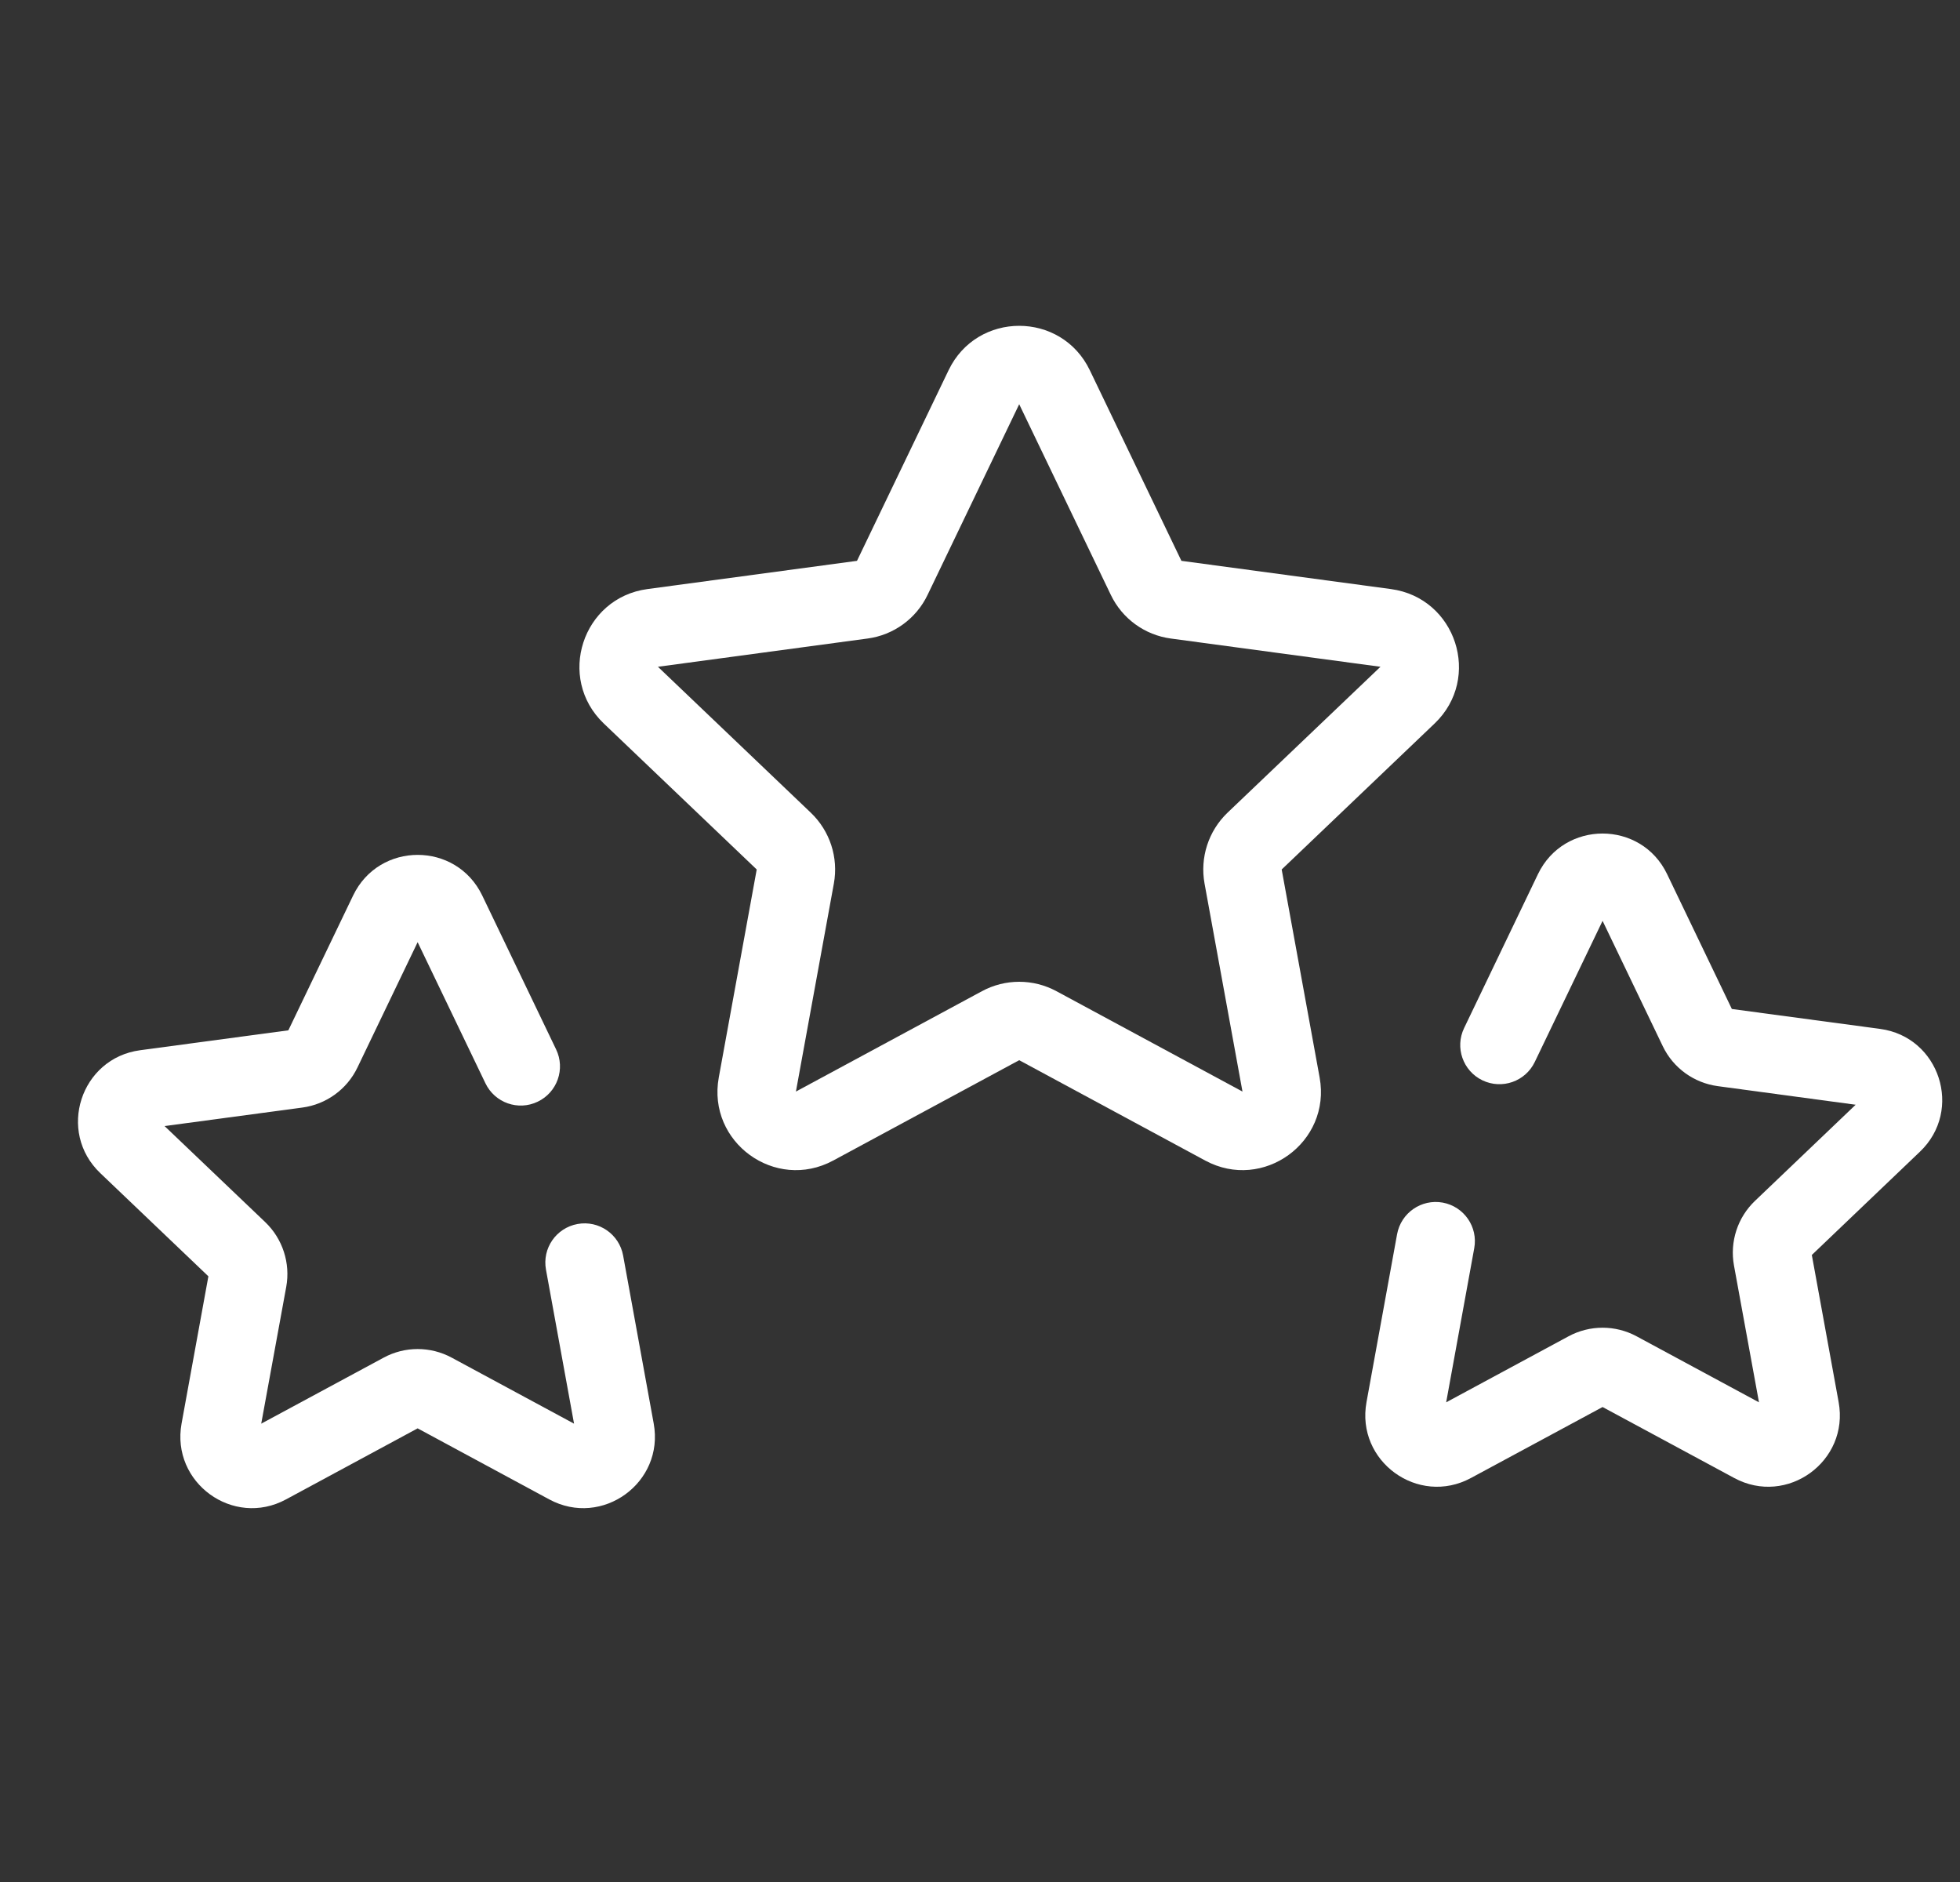
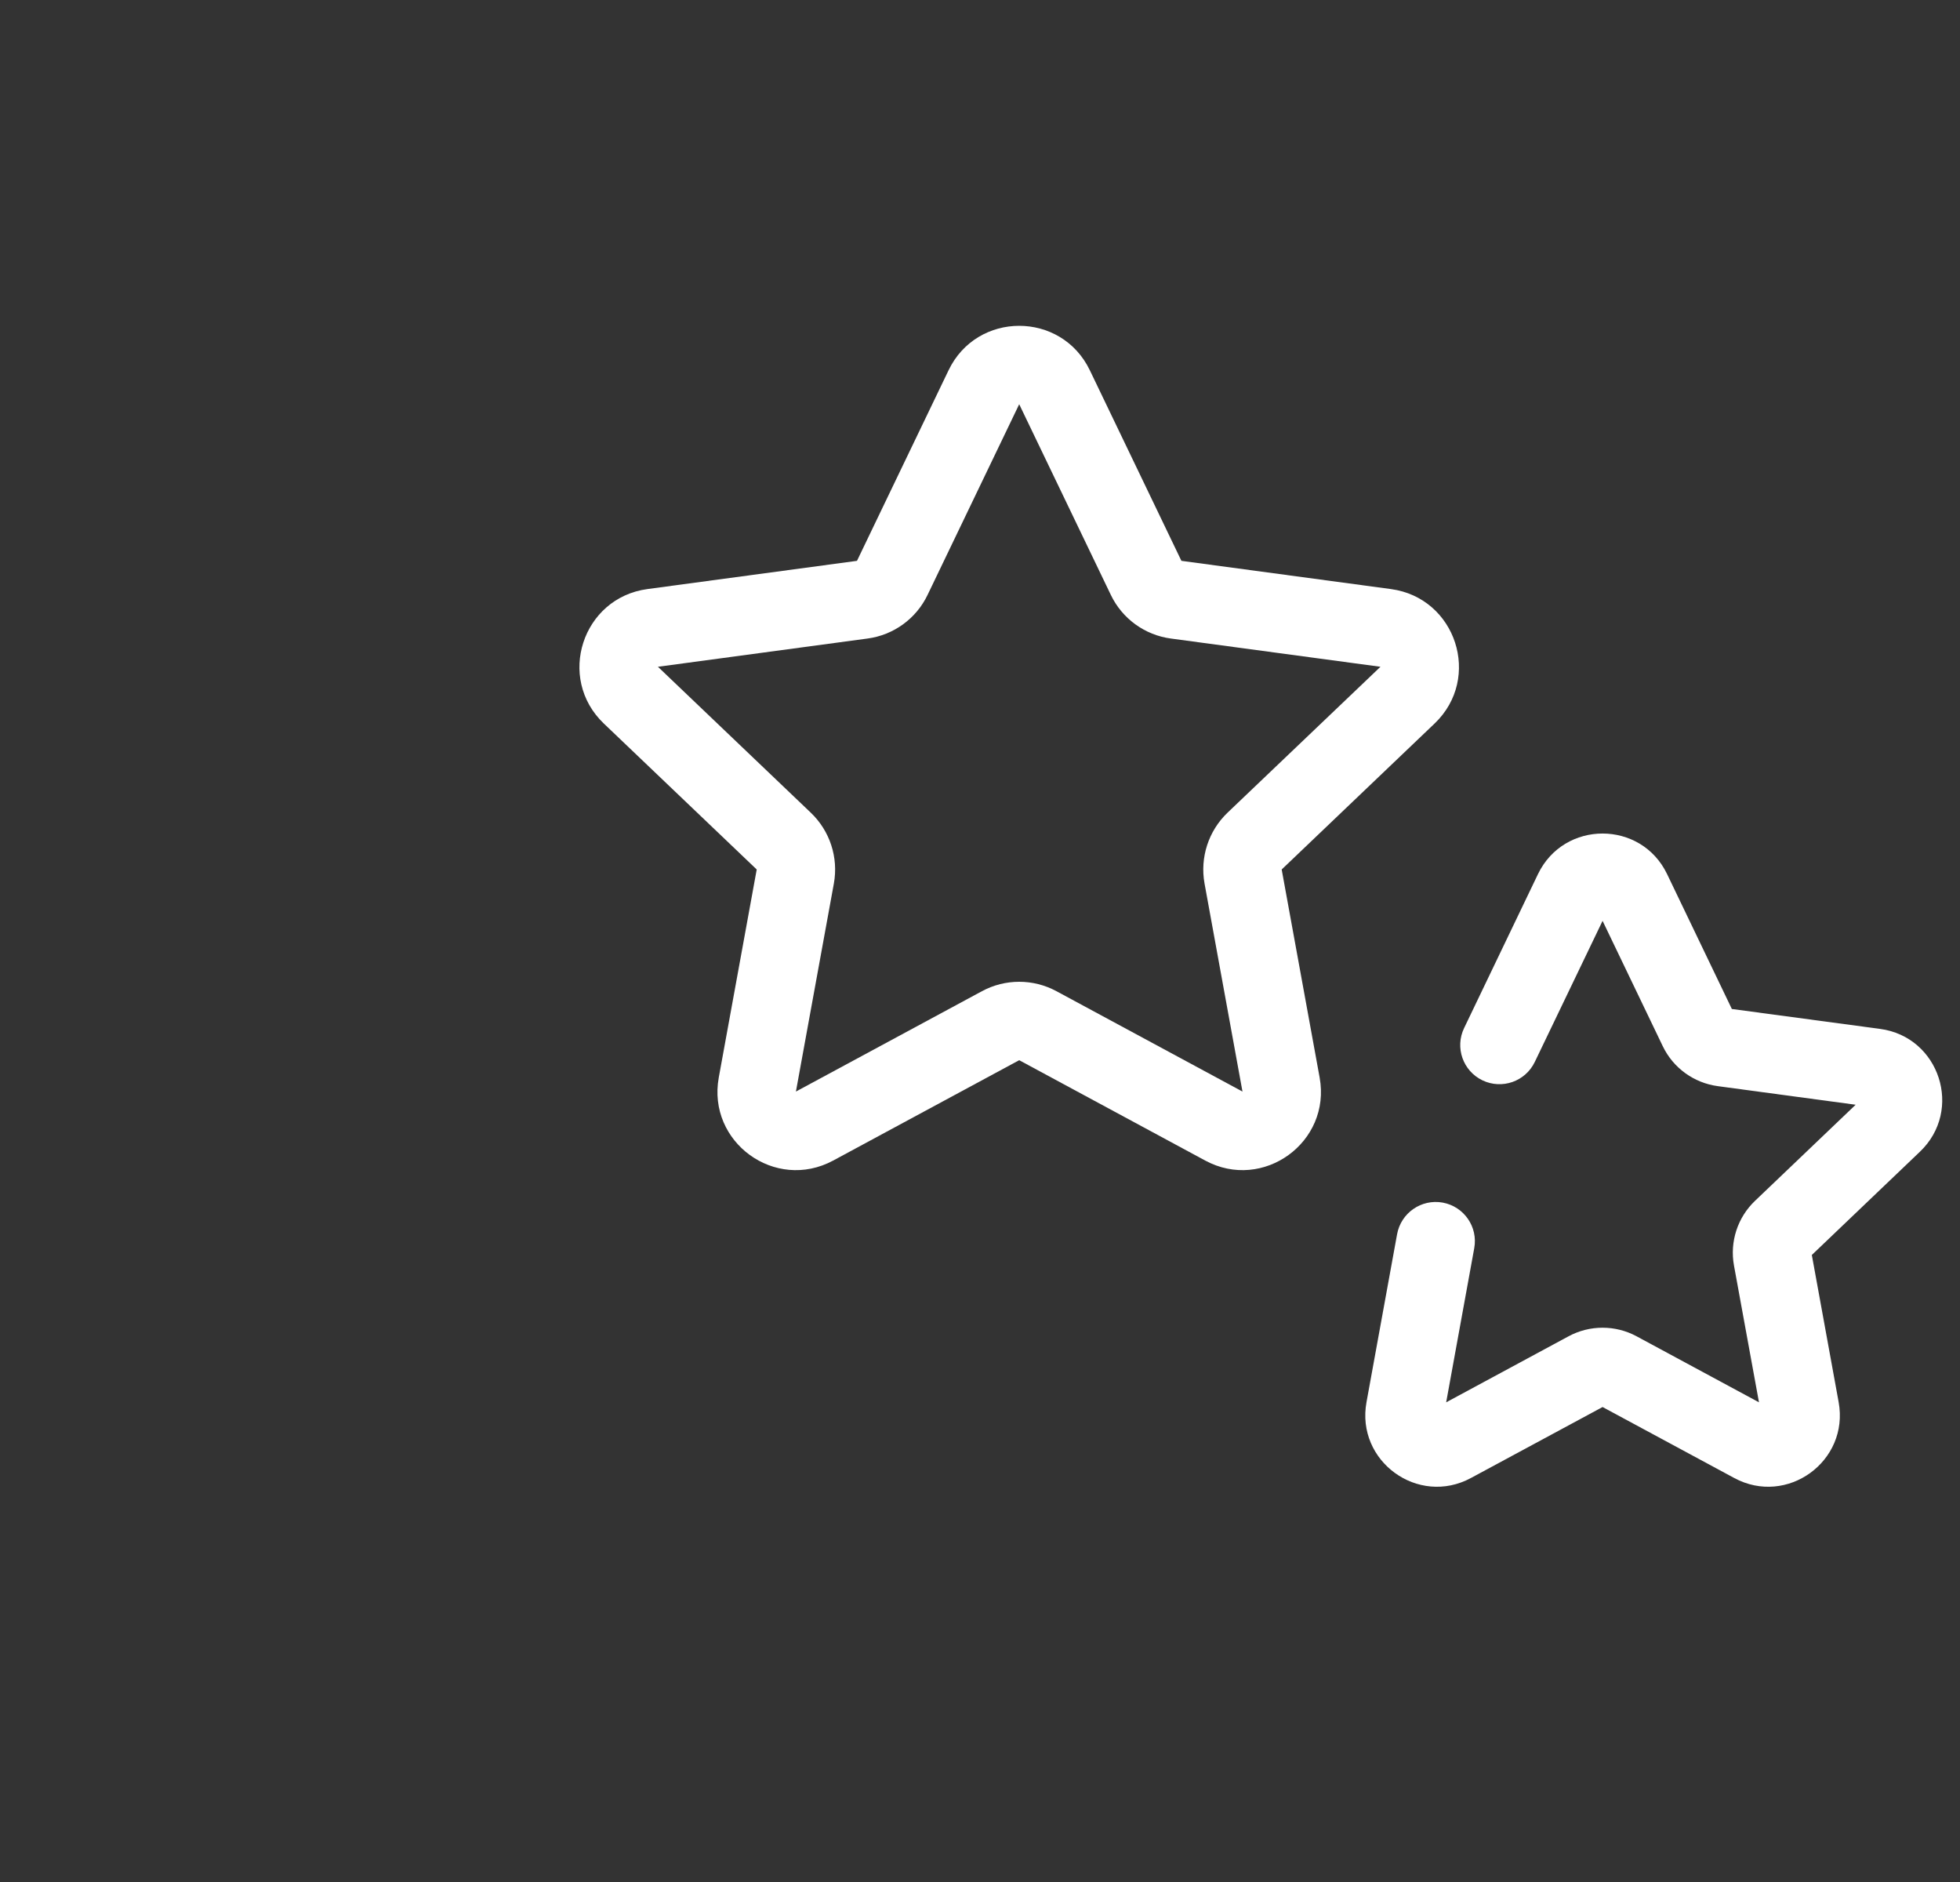
<svg xmlns="http://www.w3.org/2000/svg" width="25" height="24" viewBox="0 0 25 24" fill="none">
  <rect x="0" y="0" width="25" height="24" fill="#333333" stroke="none" />
  <path fill-rule="evenodd" clip-rule="evenodd" d="M12.099 4.722C12.462 3.966 13.538 3.966 13.901 4.722L15.069 7.152L17.741 7.512C18.573 7.624 18.905 8.647 18.299 9.226L16.348 11.088L16.832 13.741C16.982 14.566 16.111 15.198 15.373 14.8L13 13.52L10.627 14.8C9.888 15.198 9.018 14.566 9.168 13.741L9.652 11.088L7.701 9.226C7.095 8.647 7.427 7.624 8.258 7.512L10.931 7.152L12.099 4.722ZM13 5.155L11.832 7.585C11.687 7.889 11.398 8.099 11.064 8.143L8.392 8.503L10.342 10.364C10.586 10.597 10.696 10.936 10.636 11.267L10.152 13.92L12.525 12.64C12.822 12.48 13.178 12.48 13.475 12.64L15.848 13.92L15.364 11.267C15.304 10.936 15.414 10.597 15.657 10.364L17.608 8.503L14.936 8.143C14.602 8.099 14.313 7.889 14.168 7.585L13 5.155Z" fill="white" />
  <path d="M19.617 11.147C19.949 10.457 20.933 10.457 21.264 11.147L22.09 12.867L23.981 13.121C24.74 13.223 25.044 14.158 24.489 14.687L23.11 16.004L23.452 17.88C23.59 18.634 22.794 19.212 22.12 18.848L20.441 17.943L18.762 18.848C18.088 19.212 17.292 18.634 17.43 17.88L17.82 15.739C17.87 15.467 18.13 15.287 18.402 15.336C18.674 15.386 18.854 15.646 18.804 15.918L18.446 17.883L20.007 17.041C20.278 16.895 20.604 16.895 20.875 17.041L22.436 17.883L22.117 16.138C22.062 15.835 22.163 15.525 22.386 15.313L23.669 14.088L21.911 13.851C21.606 13.81 21.342 13.619 21.209 13.342L20.441 11.743L19.576 13.543C19.456 13.792 19.158 13.896 18.909 13.777C18.66 13.657 18.555 13.359 18.675 13.11L19.617 11.147Z" fill="white" />
-   <path d="M6.151 11.42C5.819 10.729 4.836 10.729 4.504 11.42L3.678 13.139L1.787 13.393C1.028 13.495 0.724 14.431 1.279 14.96L2.658 16.276L2.316 18.153C2.179 18.907 2.974 19.485 3.648 19.121L5.327 18.215L7.006 19.121C7.68 19.485 8.476 18.907 8.338 18.153L7.948 16.011C7.898 15.739 7.638 15.559 7.366 15.609C7.094 15.659 6.914 15.919 6.964 16.191L7.322 18.155L5.761 17.313C5.49 17.167 5.164 17.167 4.894 17.313L3.332 18.155L3.651 16.41C3.706 16.108 3.605 15.797 3.383 15.585L2.099 14.36L3.857 14.124C4.162 14.083 4.426 13.891 4.559 13.614L5.327 12.015L6.192 13.815C6.312 14.064 6.61 14.169 6.859 14.049C7.108 13.93 7.213 13.631 7.093 13.382L6.151 11.42Z" fill="white" />
</svg>